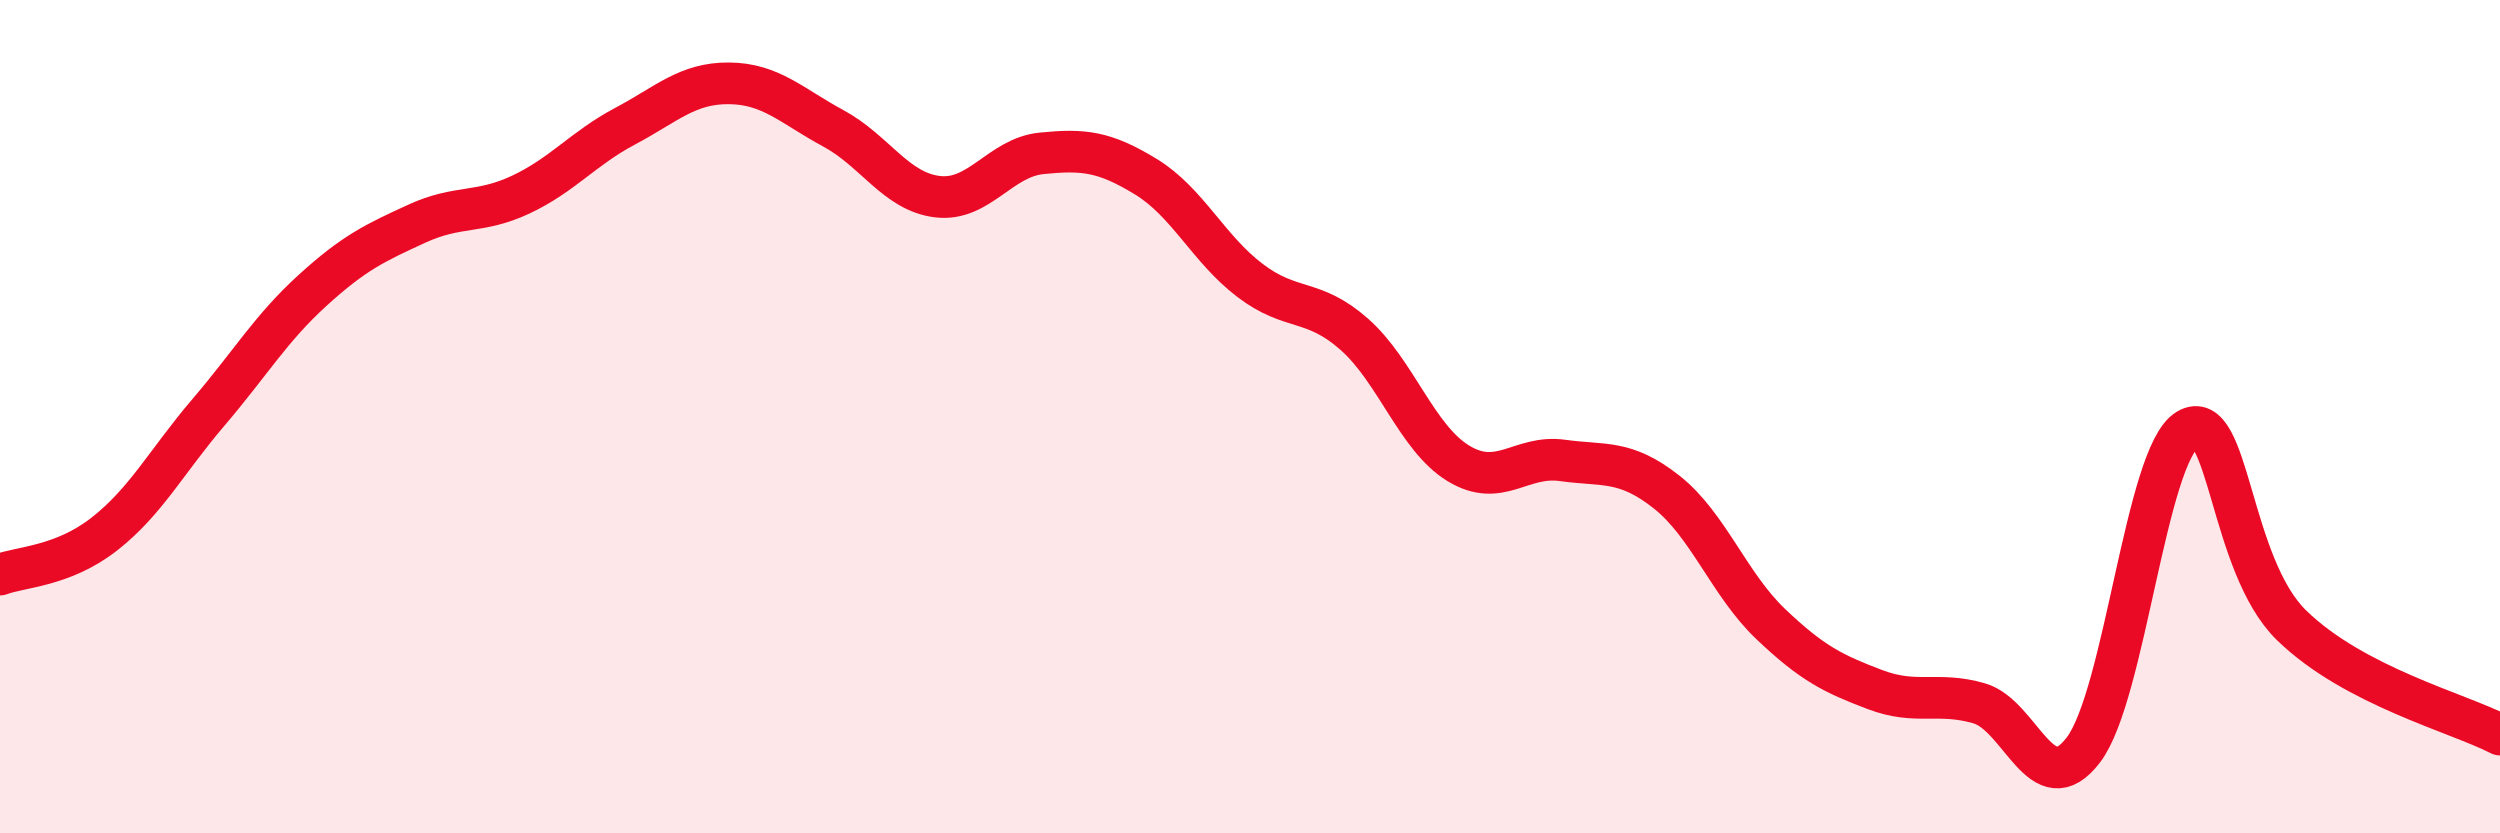
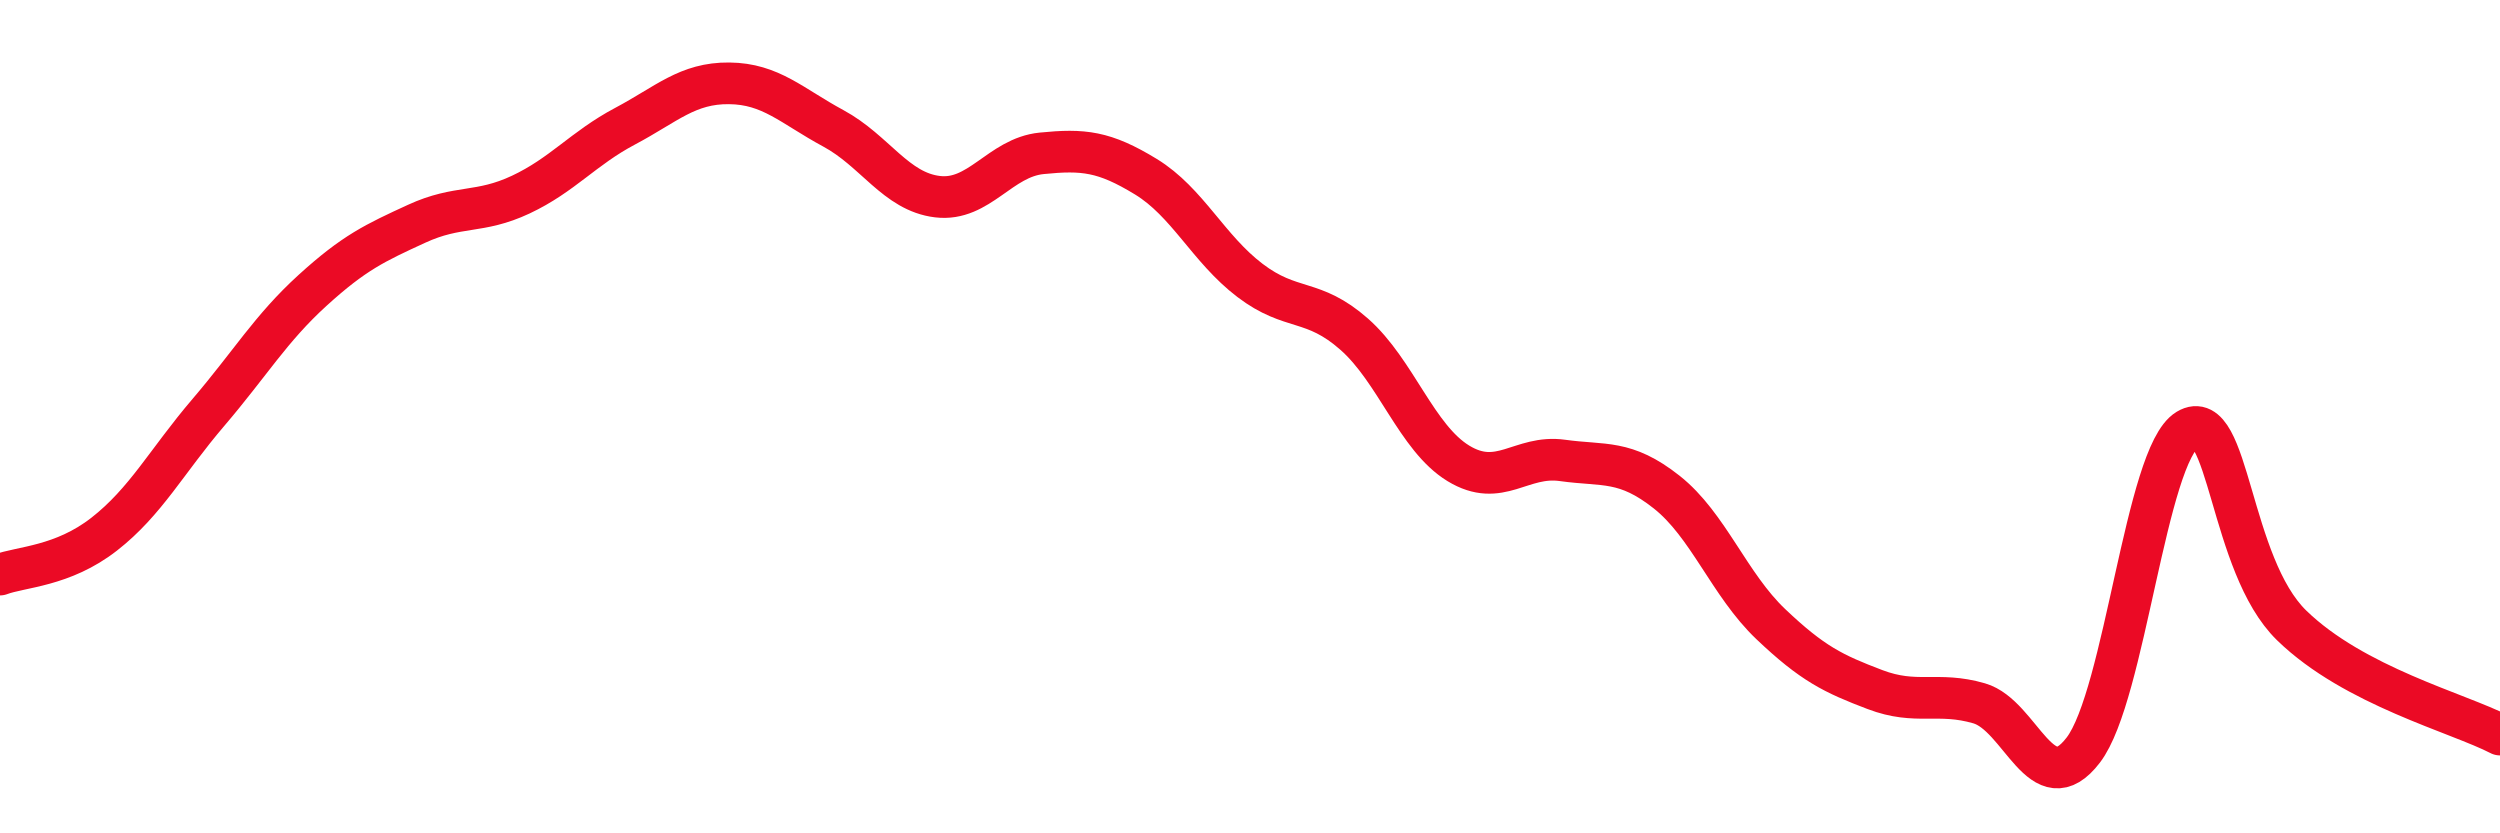
<svg xmlns="http://www.w3.org/2000/svg" width="60" height="20" viewBox="0 0 60 20">
-   <path d="M 0,13.79 C 0.5,13.6 1.5,13.6 2.5,12.82 C 3.5,12.04 4,11.07 5,9.9 C 6,8.73 6.5,7.88 7.5,6.97 C 8.5,6.06 9,5.83 10,5.37 C 11,4.91 11.5,5.14 12.5,4.67 C 13.5,4.2 14,3.56 15,3.03 C 16,2.5 16.5,1.99 17.5,2 C 18.5,2.01 19,2.54 20,3.08 C 21,3.62 21.5,4.6 22.5,4.72 C 23.5,4.84 24,3.78 25,3.68 C 26,3.58 26.5,3.63 27.5,4.24 C 28.5,4.85 29,5.97 30,6.73 C 31,7.49 31.5,7.14 32.5,8.02 C 33.5,8.9 34,10.51 35,11.12 C 36,11.73 36.5,10.91 37.5,11.05 C 38.5,11.19 39,11.02 40,11.81 C 41,12.6 41.5,14.03 42.5,14.98 C 43.5,15.93 44,16.17 45,16.55 C 46,16.93 46.5,16.59 47.5,16.88 C 48.5,17.17 49,19.31 50,18 C 51,16.69 51.5,10.91 52.5,10.31 C 53.5,9.71 53.5,13.55 55,15.01 C 56.5,16.47 59,17.11 60,17.63L60 20L0 20Z" fill="#EB0A25" opacity="0.1" stroke-linecap="round" stroke-linejoin="round" />
  <path d="M 0,13.79 C 0.5,13.6 1.5,13.6 2.5,12.82 C 3.5,12.04 4,11.07 5,9.9 C 6,8.73 6.5,7.88 7.5,6.97 C 8.5,6.06 9,5.83 10,5.37 C 11,4.91 11.5,5.14 12.5,4.67 C 13.5,4.2 14,3.56 15,3.03 C 16,2.5 16.5,1.99 17.5,2 C 18.5,2.01 19,2.54 20,3.08 C 21,3.62 21.5,4.6 22.5,4.72 C 23.5,4.84 24,3.78 25,3.68 C 26,3.58 26.5,3.63 27.5,4.24 C 28.5,4.85 29,5.97 30,6.73 C 31,7.49 31.5,7.14 32.5,8.02 C 33.5,8.9 34,10.51 35,11.12 C 36,11.73 36.5,10.91 37.5,11.05 C 38.5,11.19 39,11.02 40,11.81 C 41,12.6 41.5,14.03 42.5,14.98 C 43.5,15.93 44,16.17 45,16.55 C 46,16.93 46.5,16.59 47.5,16.88 C 48.5,17.17 49,19.31 50,18 C 51,16.69 51.5,10.91 52.5,10.31 C 53.5,9.71 53.5,13.55 55,15.01 C 56.5,16.47 59,17.11 60,17.63" stroke="#EB0A25" stroke-width="1" fill="none" stroke-linecap="round" stroke-linejoin="round" />
</svg>